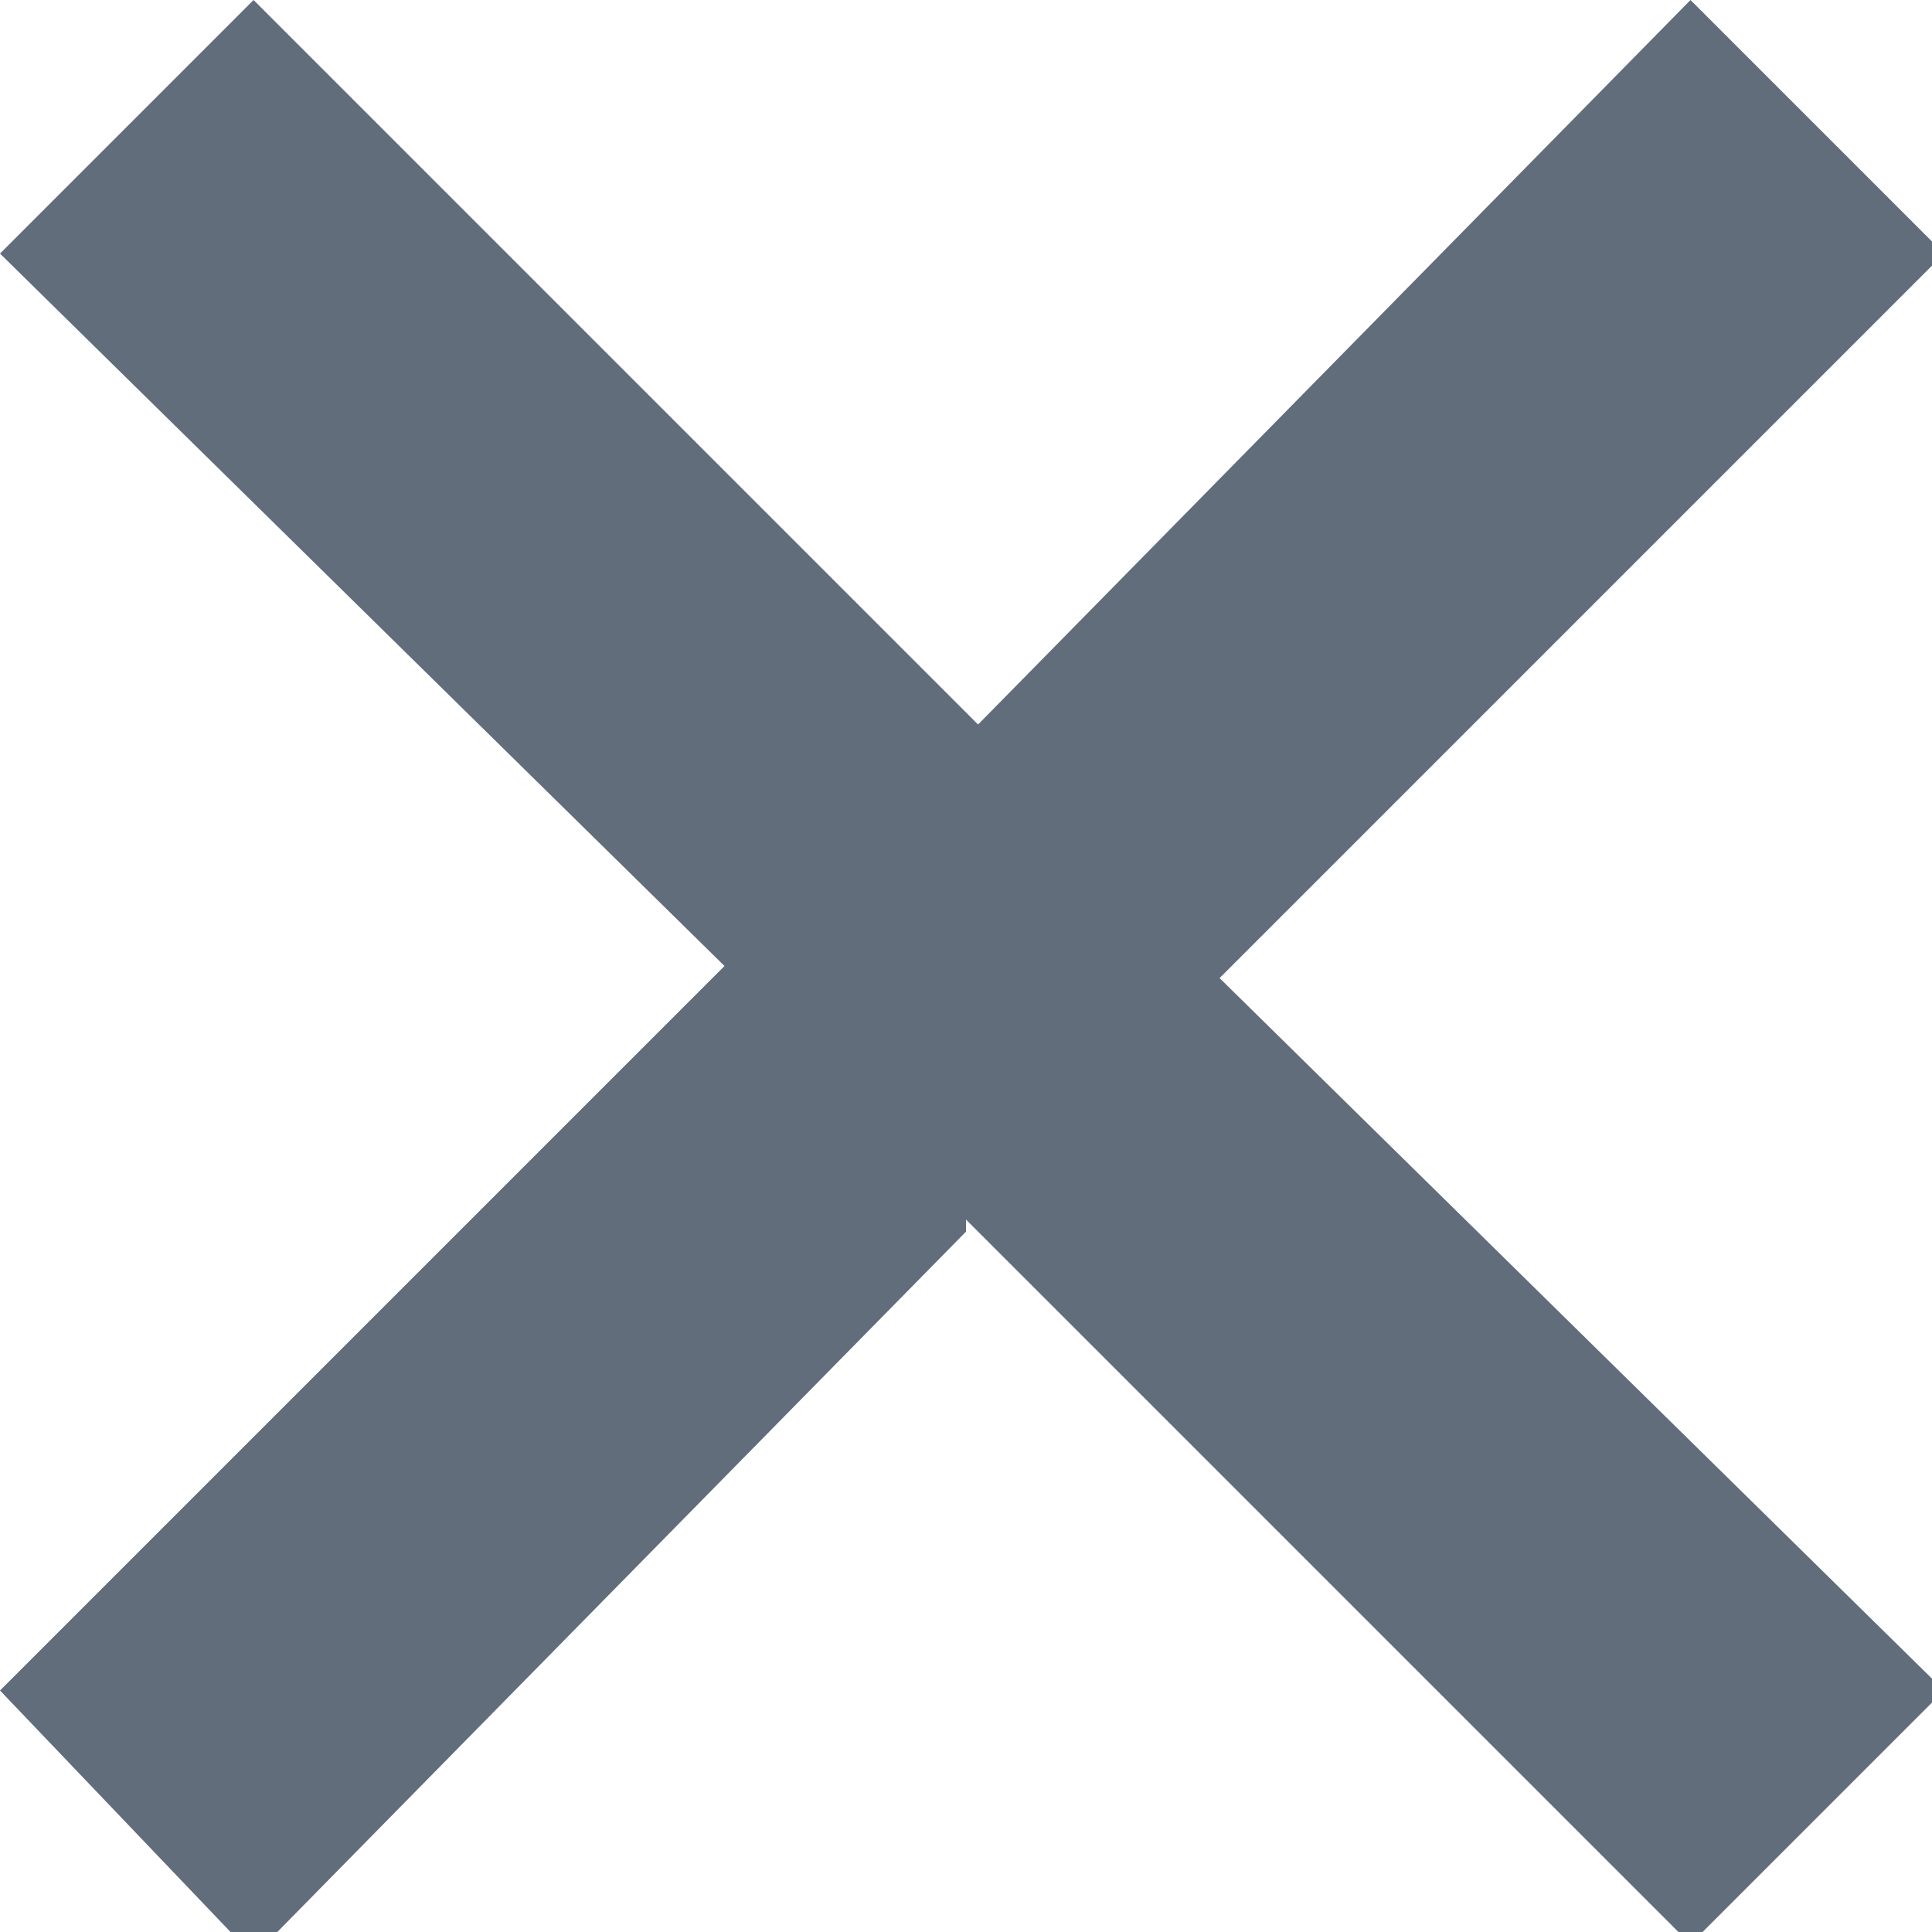
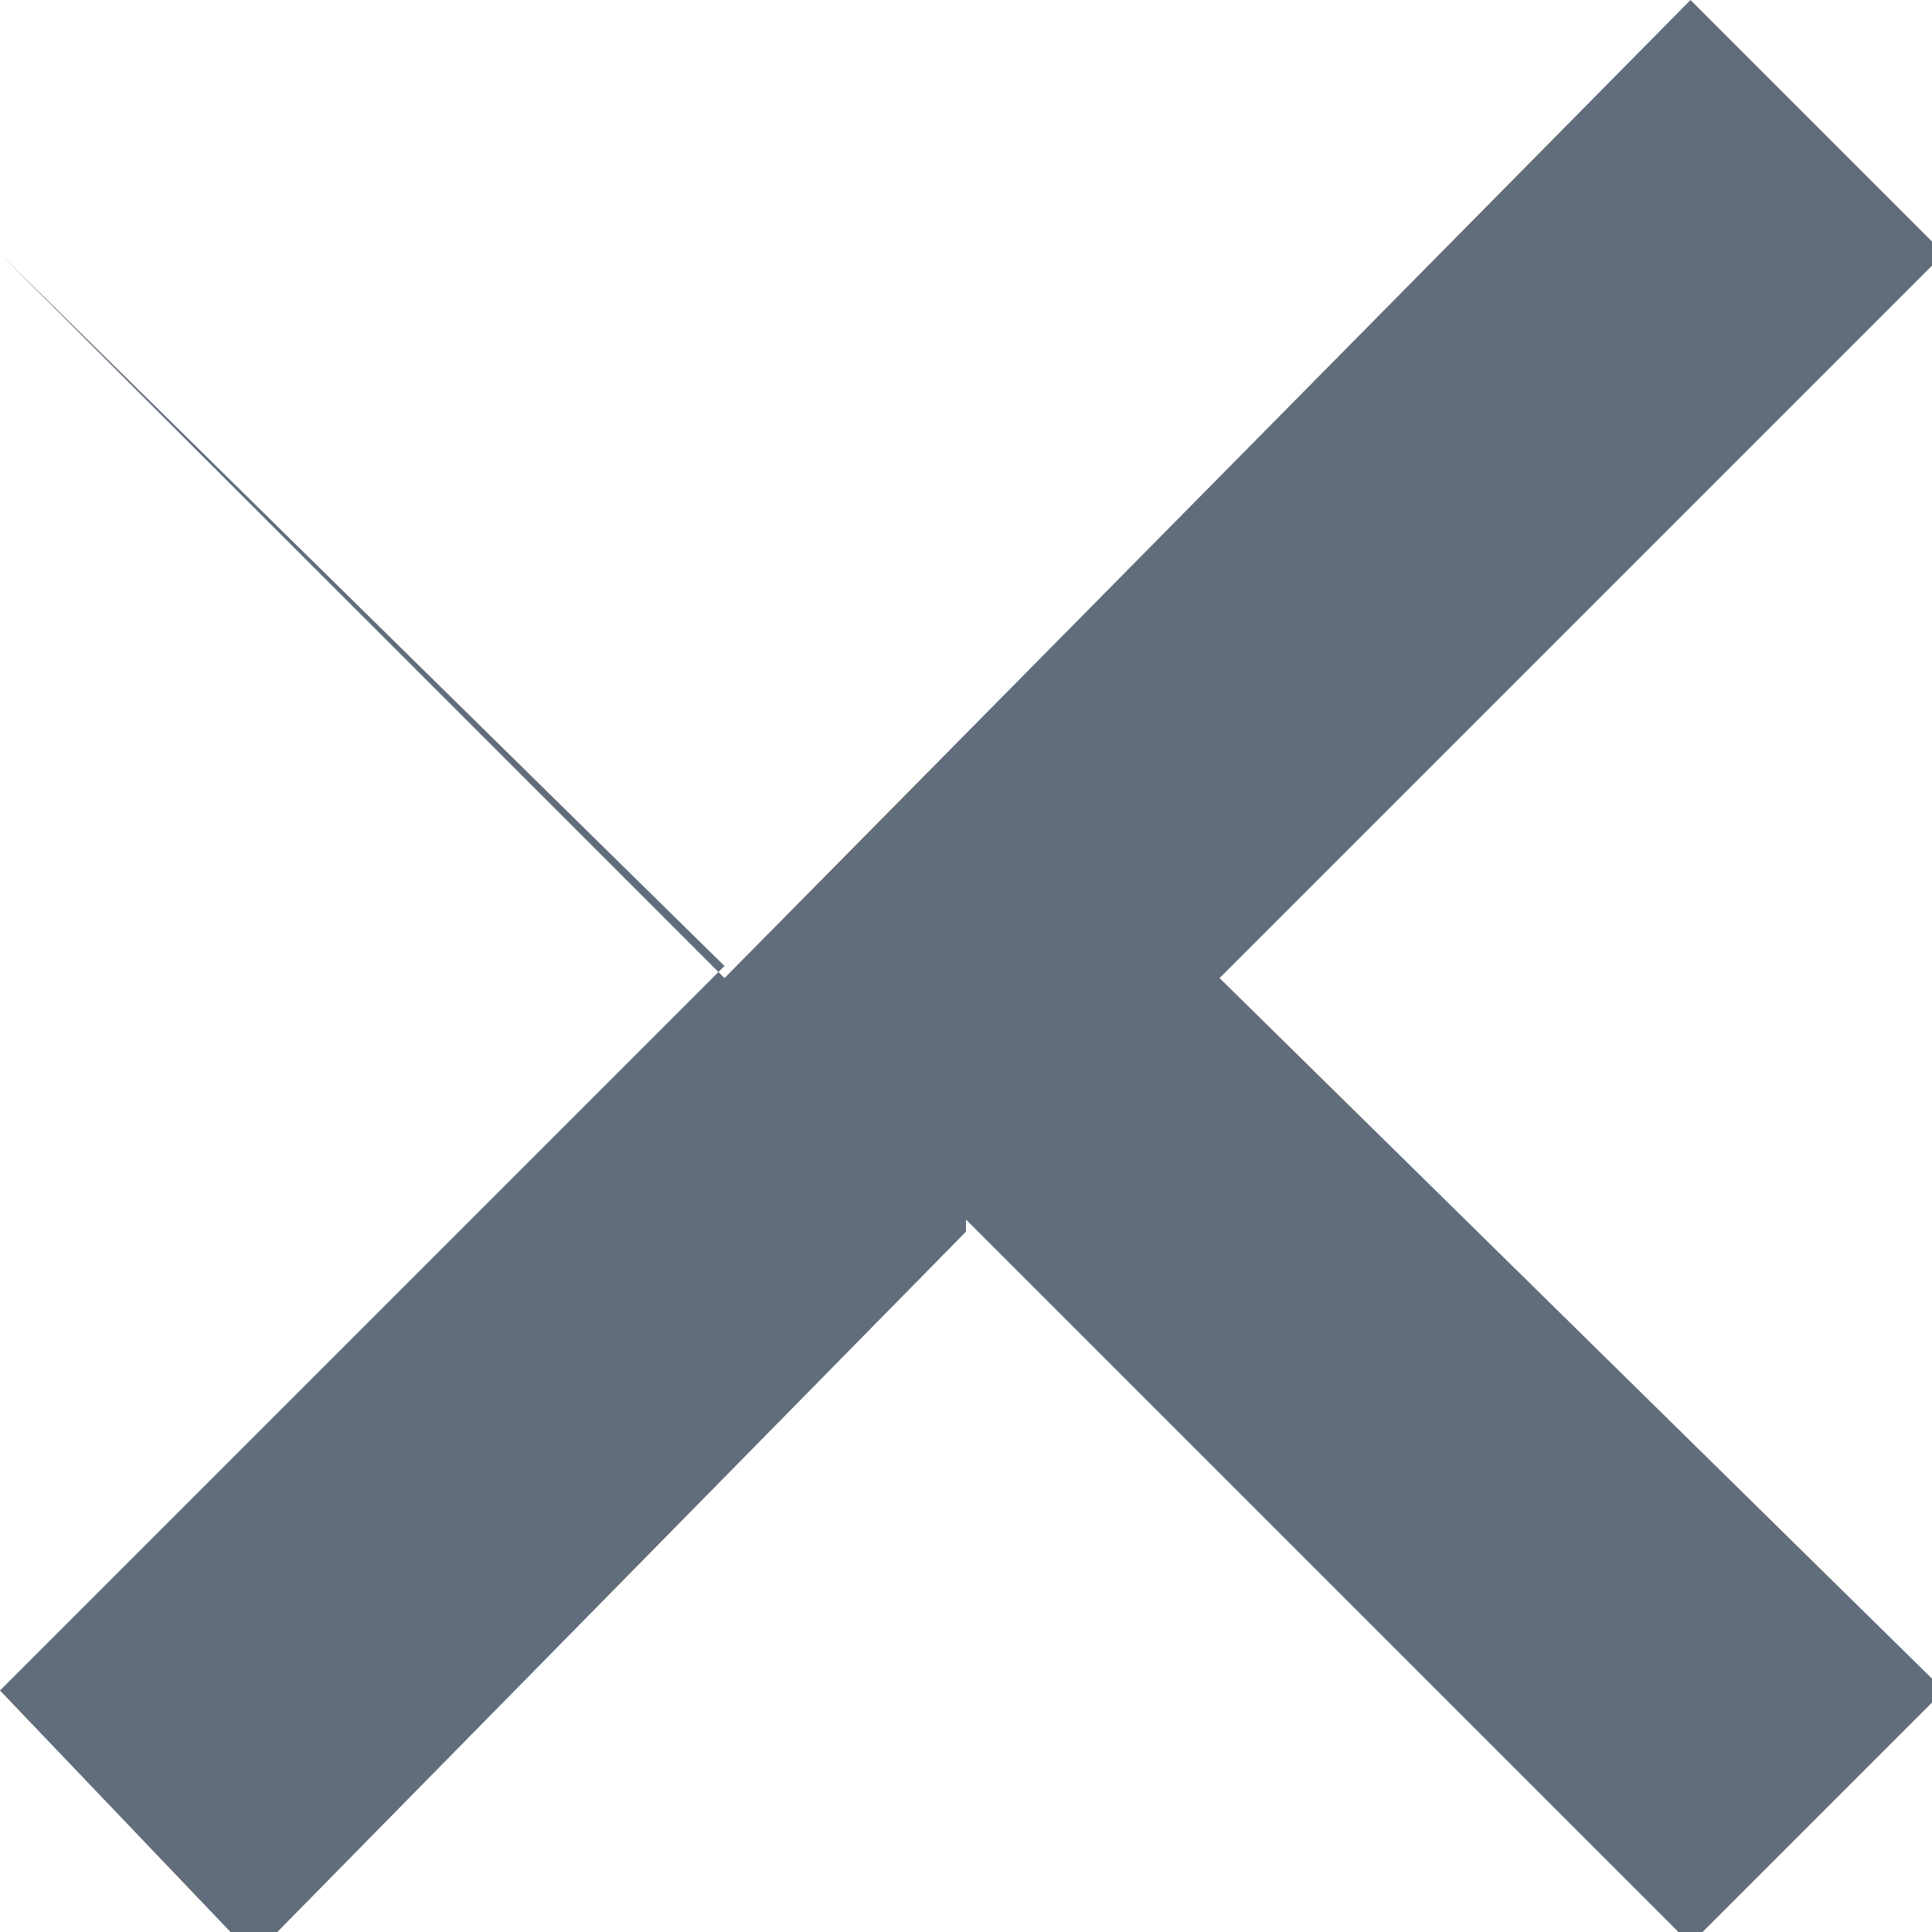
<svg xmlns="http://www.w3.org/2000/svg" height="16" version="1.1" viewBox="0 0 16 16" fill="rgb(98, 109, 123)" width="16" class="dplsr3-1 kEZMDP omj5xe-0 fTCuvR" kind="normal">
-   <path d="M8 10.2l-5.9 6L0 14l6-6-6-5.9L2.1 0l6 6L14 0l2.1 2.1-6 6 6 5.9-2.1 2.1-6-6z" />
+   <path d="M8 10.2l-5.9 6L0 14l6-6-6-5.9l6 6L14 0l2.1 2.1-6 6 6 5.9-2.1 2.1-6-6z" />
</svg>